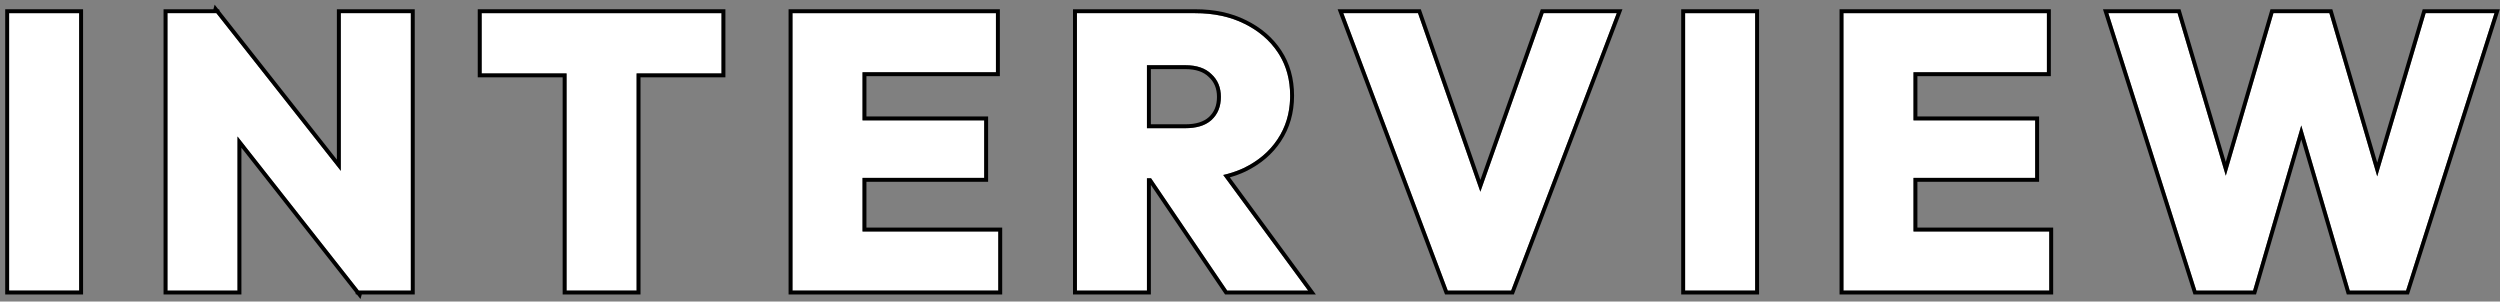
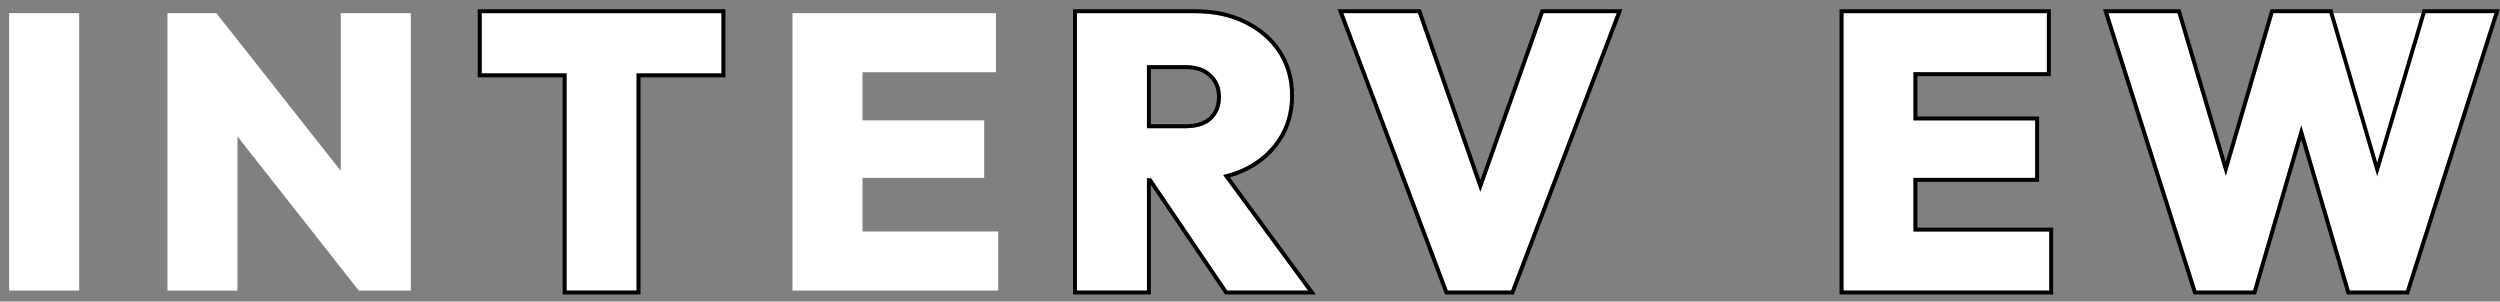
<svg xmlns="http://www.w3.org/2000/svg" width="456" height="55" viewBox="0 0 456 55" fill="none">
  <rect x="0" y="0" width="456" height="55" fill="#808080" stroke="none" />
-   <path d="M400.616 53L384.559 2.401H397.19L408.752 41.367H403.256L414.675 2.401H424.88L436.299 41.367H430.875L442.436 2.401H454.996L438.868 53H428.591L417.173 14.105H422.311L410.964 53H400.616Z" fill="white" />
+   <path d="M400.616 53L384.559 2.401H397.19L408.752 41.367H403.256L414.675 2.401H424.88H430.875L442.436 2.401H454.996L438.868 53H428.591L417.173 14.105H422.311L410.964 53H400.616Z" fill="white" />
  <path d="M336.246 53V2.401H349.021V53H336.246ZM346.38 53V42.223H373.784V53H346.38ZM346.38 32.446V21.956H371.215V32.446H346.38ZM346.38 13.178V2.401H373.356V13.178H346.38Z" fill="white" />
-   <path d="M307.365 53V2.401H320.14V53H307.365Z" fill="white" />
  <path d="M264.07 53L245.016 2.401H258.646L272.92 43.294H267.068L281.555 2.401H294.9L275.632 53H264.07Z" fill="white" />
  <path d="M206.562 32.518V23.383H216.196C218.289 23.383 219.883 22.883 220.978 21.884C222.119 20.837 222.69 19.434 222.69 17.674C222.69 15.961 222.119 14.581 220.978 13.534C219.883 12.44 218.289 11.893 216.196 11.893H206.562V2.401H217.98C221.406 2.401 224.403 3.044 226.972 4.328C229.589 5.613 231.635 7.373 233.11 9.609C234.585 11.845 235.322 14.462 235.322 17.459C235.322 20.457 234.561 23.097 233.038 25.381C231.563 27.617 229.494 29.378 226.829 30.662C224.165 31.899 221.049 32.518 217.481 32.518H206.562ZM196.428 53V2.401H209.202V53H196.428ZM223.832 53L209.131 31.305L220.621 28.521L238.605 53H223.832Z" fill="white" />
  <path d="M144.549 53V2.401H157.323V53H144.549ZM154.683 53V42.223H182.087V53H154.683ZM154.683 32.446V21.956H179.518V32.446H154.683ZM154.683 13.178V2.401H181.659V13.178H154.683Z" fill="white" />
  <path d="M103.342 53V2.758H116.116V53H103.342ZM87.856 13.392V2.401H131.603V13.392H87.856Z" fill="white" />
  <path d="M30.545 53V2.401H39.466L43.319 12.749V53H30.545ZM65.443 53L35.897 15.461L39.466 2.401L69.082 39.94L65.443 53ZM65.443 53L62.16 42.366V2.401H74.934V53H65.443Z" fill="white" />
  <path d="M1.664 53V2.401H14.438V53H1.664Z" fill="white" />
  <path d="M397.722 1.688L405.981 29.526L414.14 1.688H425.414L433.606 29.646L441.902 1.688H455.972L439.389 53.714H428.056L419.751 25.425L411.498 53.714H400.093L383.582 1.688H397.722ZM384.558 2.401L400.615 53H410.963L419.749 22.885L428.59 53H438.867L454.995 2.401H442.436L433.603 32.17L424.879 2.401H414.674L405.985 32.049L397.189 2.401H384.558Z" fill="black" />
  <path d="M373.785 42.224H349.021V32.446H371.216V21.956H349.021V13.178H373.356V2.401H336.246V53H373.785V42.224ZM374.07 13.892H349.734V21.242H371.93V33.16H349.734V41.51H374.498V53.714H335.533V1.688H374.07V13.892Z" fill="black" />
-   <path d="M320.14 2.401H307.365V53H320.14V2.401ZM320.854 53.714H306.652V1.688H320.854V53.714Z" fill="black" />
  <path d="M259.153 1.688L270.021 32.822L281.051 1.688H295.936L276.124 53.714H263.577L263.402 53.252L243.984 1.688H259.153ZM245.016 2.401L264.07 53H275.632L294.9 2.401H281.555L270.016 34.974L258.646 2.401H245.016Z" fill="black" />
  <path d="M235.322 17.46C235.322 14.65 234.674 12.174 233.378 10.033L233.11 9.609C231.635 7.373 229.589 5.614 226.973 4.329C224.403 3.045 221.406 2.401 217.98 2.401V1.688C221.496 1.688 224.606 2.348 227.292 3.69C230.011 5.026 232.156 6.866 233.706 9.217C235.267 11.583 236.036 14.34 236.036 17.46C236.036 20.583 235.24 23.363 233.634 25.773L233.635 25.774C232.082 28.129 229.908 29.971 227.14 31.306L227.131 31.31C226.239 31.724 225.301 32.068 224.318 32.348L240.016 53.714H223.454L223.242 53.4L209.916 33.733V53.714H195.715V1.688H217.98V2.401H196.429V53H209.203V32.518H209.954L223.833 53H238.605L223.117 31.919C224.248 31.659 225.318 31.317 226.325 30.888L226.83 30.662C229.494 29.378 231.564 27.618 233.039 25.382C234.466 23.241 235.224 20.786 235.313 18.018L235.322 17.46ZM221.978 17.674C221.978 16.138 221.474 14.957 220.496 14.06L220.484 14.051L220.474 14.039C219.555 13.12 218.169 12.607 216.196 12.607H209.916V22.67H216.196V23.383H209.203V11.894H216.196C218.29 11.894 219.884 12.441 220.979 13.535C222.12 14.582 222.69 15.961 222.69 17.674C222.69 19.434 222.12 20.838 220.979 21.885L220.767 22.066C219.682 22.944 218.159 23.383 216.196 23.383V22.67C218.185 22.67 219.58 22.195 220.497 21.357C221.47 20.465 221.978 19.264 221.978 17.674Z" fill="black" />
-   <path d="M182.088 42.224H157.324V32.446H179.519V21.956H157.324V13.178H181.66V2.401H144.55V53H182.088V42.224ZM182.374 13.892H158.038V21.242H180.232V33.16H158.038V41.51H182.802V53.714H143.836V1.688H182.374V13.892Z" fill="black" />
  <path d="M131.602 2.401H87.853V13.392H103.341V53H116.115V13.392H131.602V2.401ZM132.314 14.105H116.828V53.714H102.627V14.105H87.141V1.688H132.314V14.105Z" fill="black" />
-   <path d="M74.936 2.401H62.161V31.166L39.467 2.401H30.546V53H43.32V24.892L65.443 53H74.936V2.401ZM75.649 53.714H65.985L65.754 54.547L65.098 53.714H64.917L64.8 53.337L44.034 26.952V53.714H29.832V1.688H38.922L39.151 0.85L39.813 1.688H39.963L40.097 2.048L61.447 29.109V1.688H75.649V53.714Z" fill="black" />
-   <path d="M14.438 2.401H1.663V53H14.438V2.401ZM15.151 53.714H0.949V1.688H15.151V53.714Z" fill="black" />
</svg>